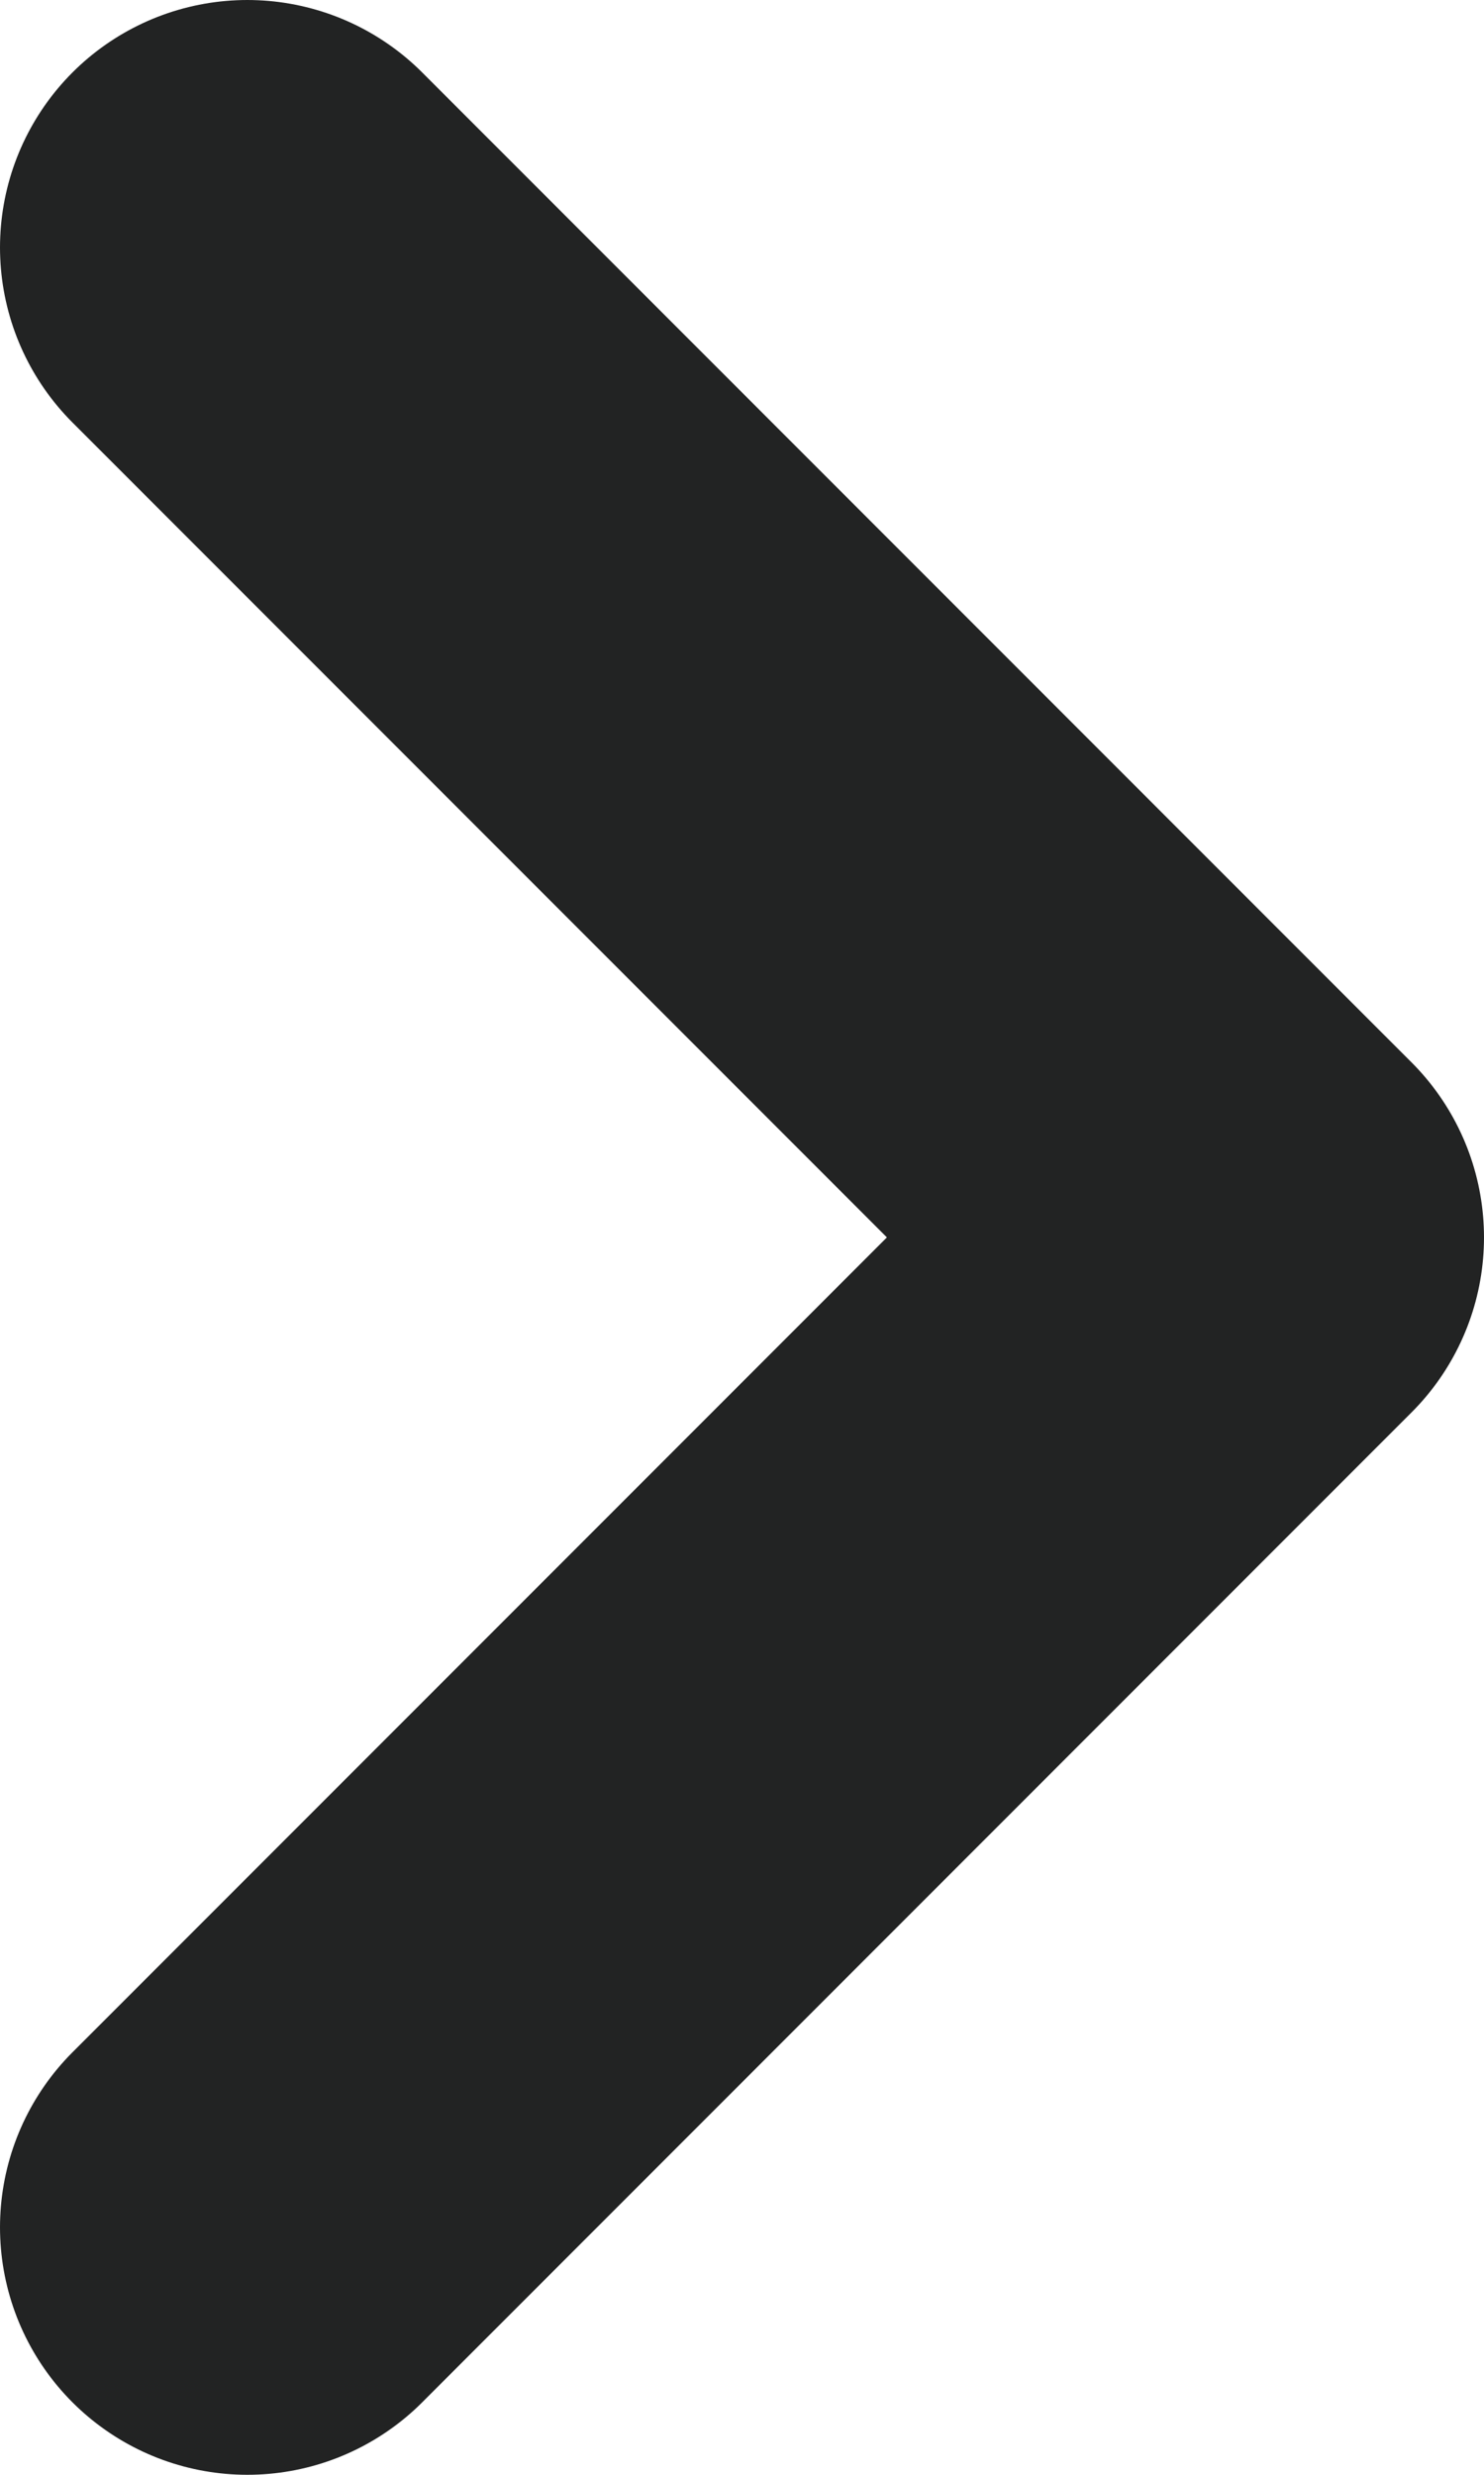
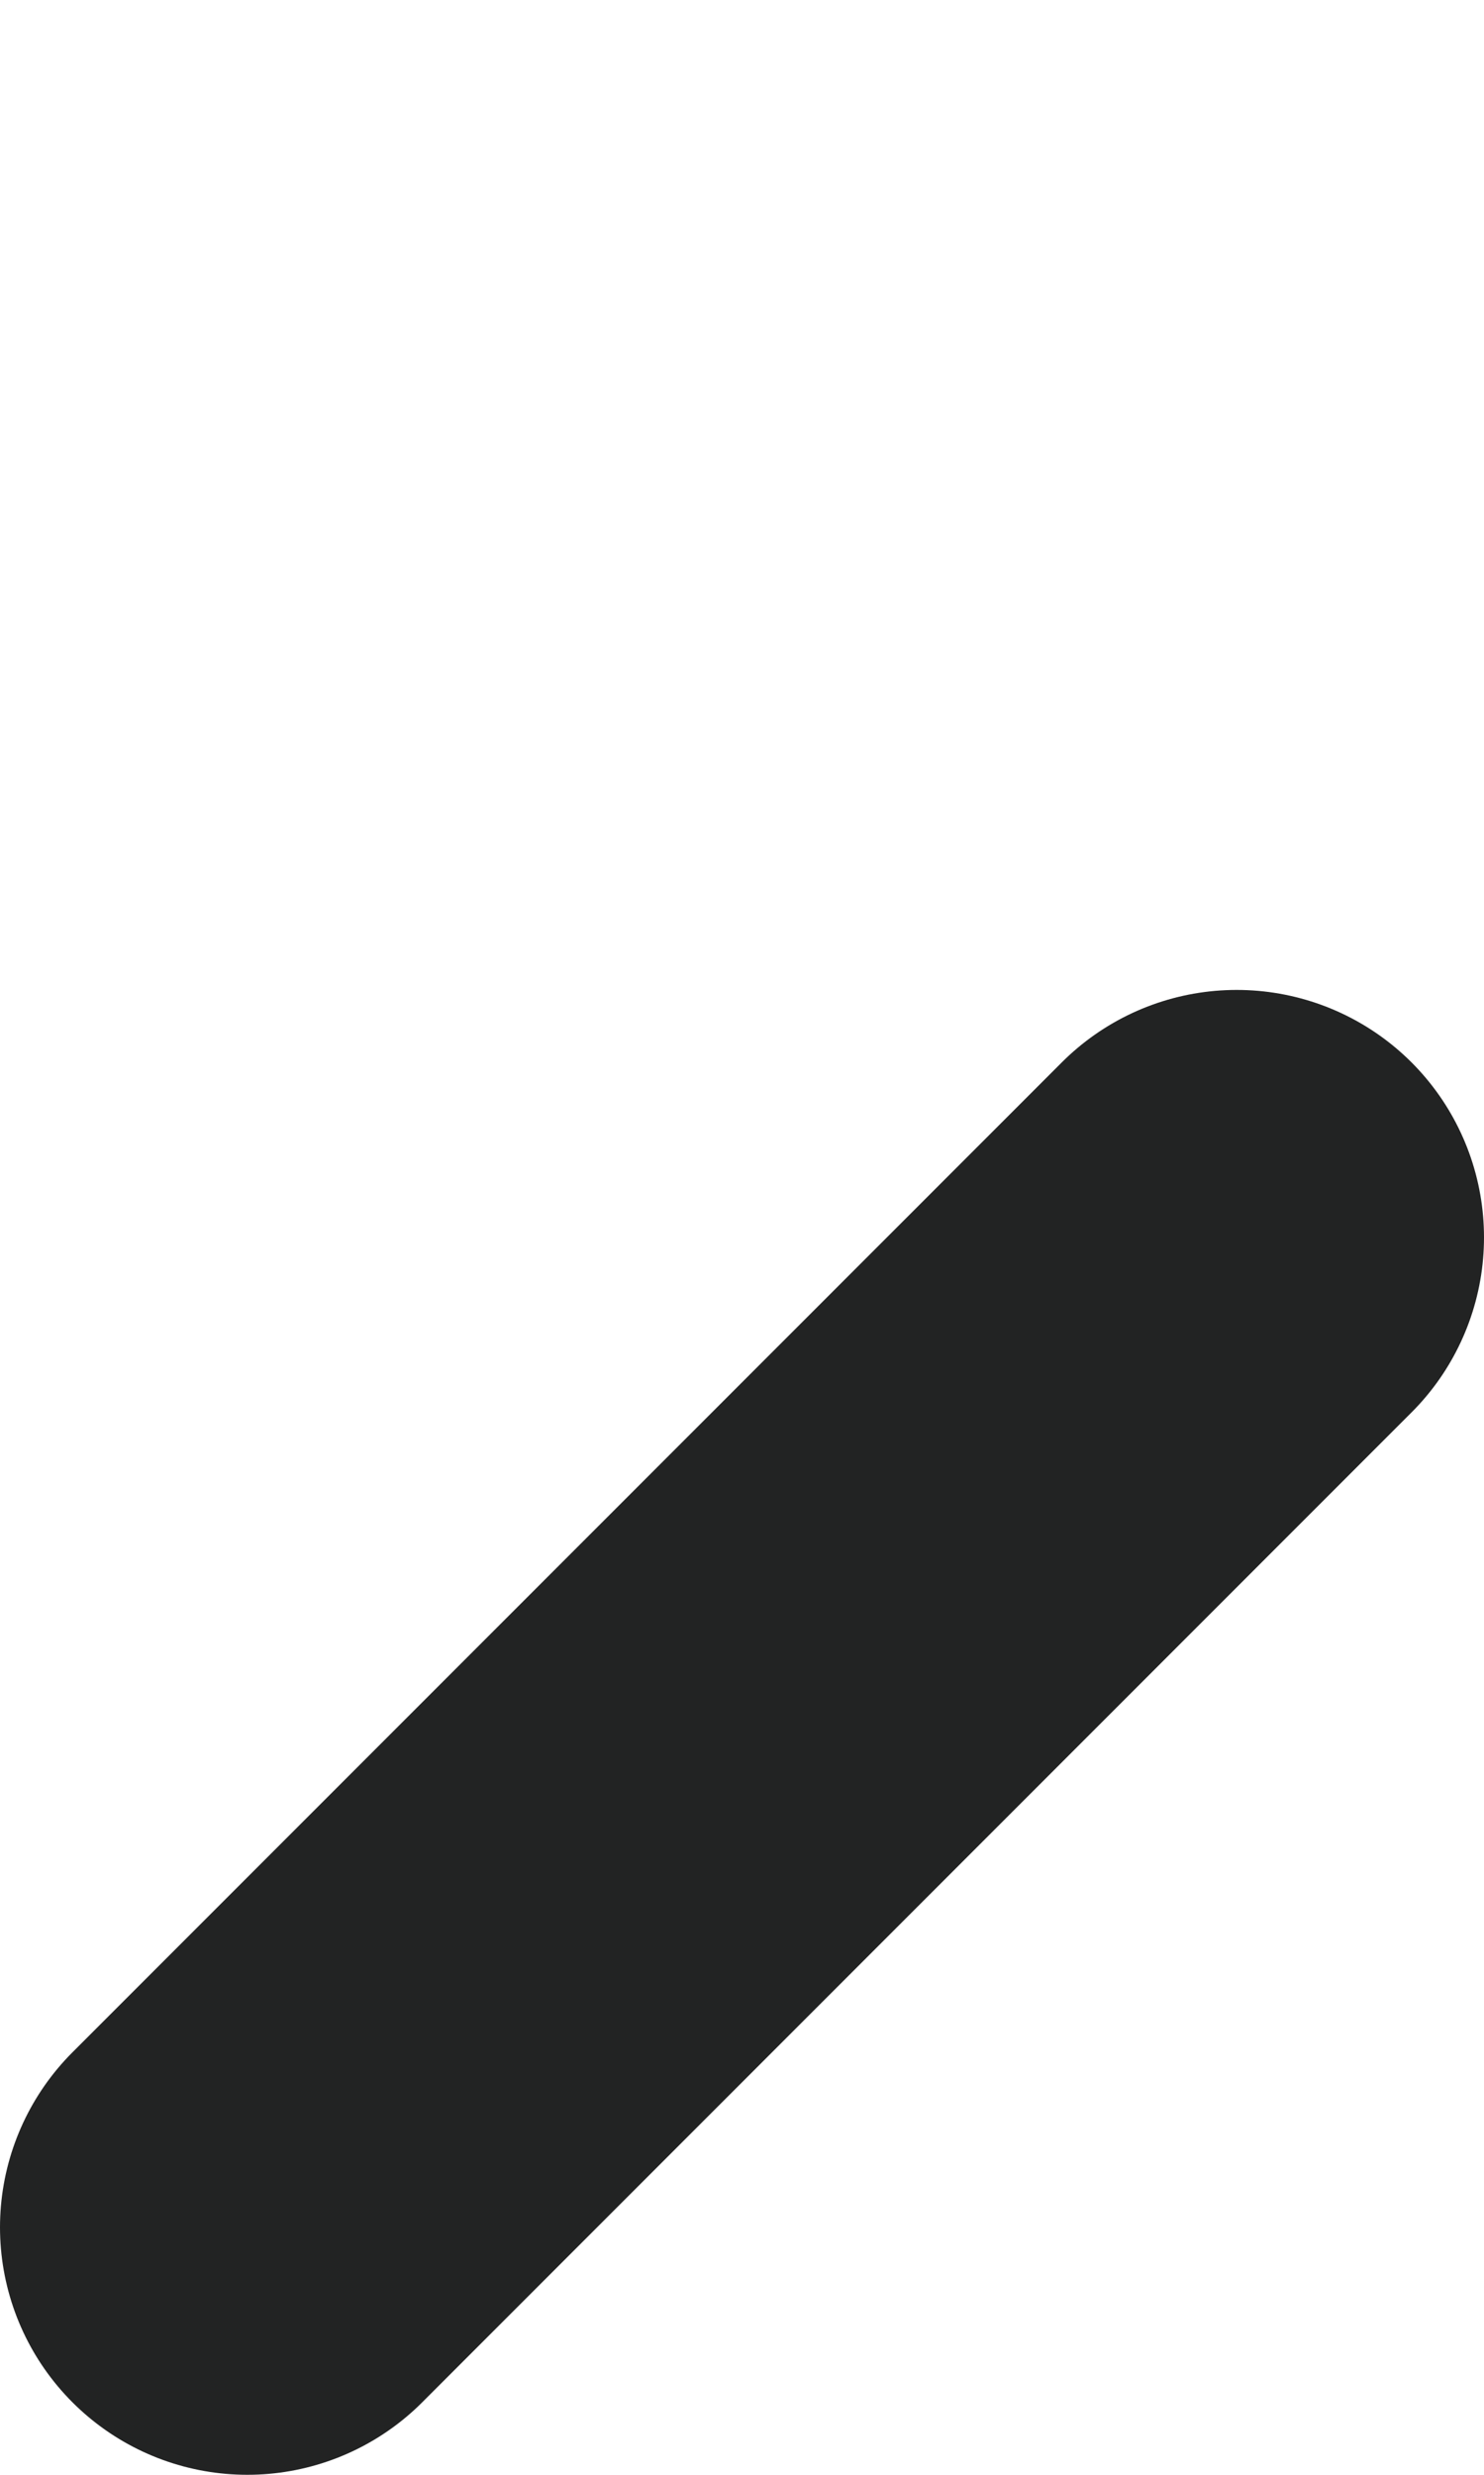
<svg xmlns="http://www.w3.org/2000/svg" width="6" height="10" viewBox="0 0 6 10" fill="none">
-   <path d="M1 9L5 5L1 1" stroke="#222323" stroke-width="2" stroke-linecap="round" stroke-linejoin="round" />
+   <path d="M1 9L5 5" stroke="#222323" stroke-width="2" stroke-linecap="round" stroke-linejoin="round" />
</svg>